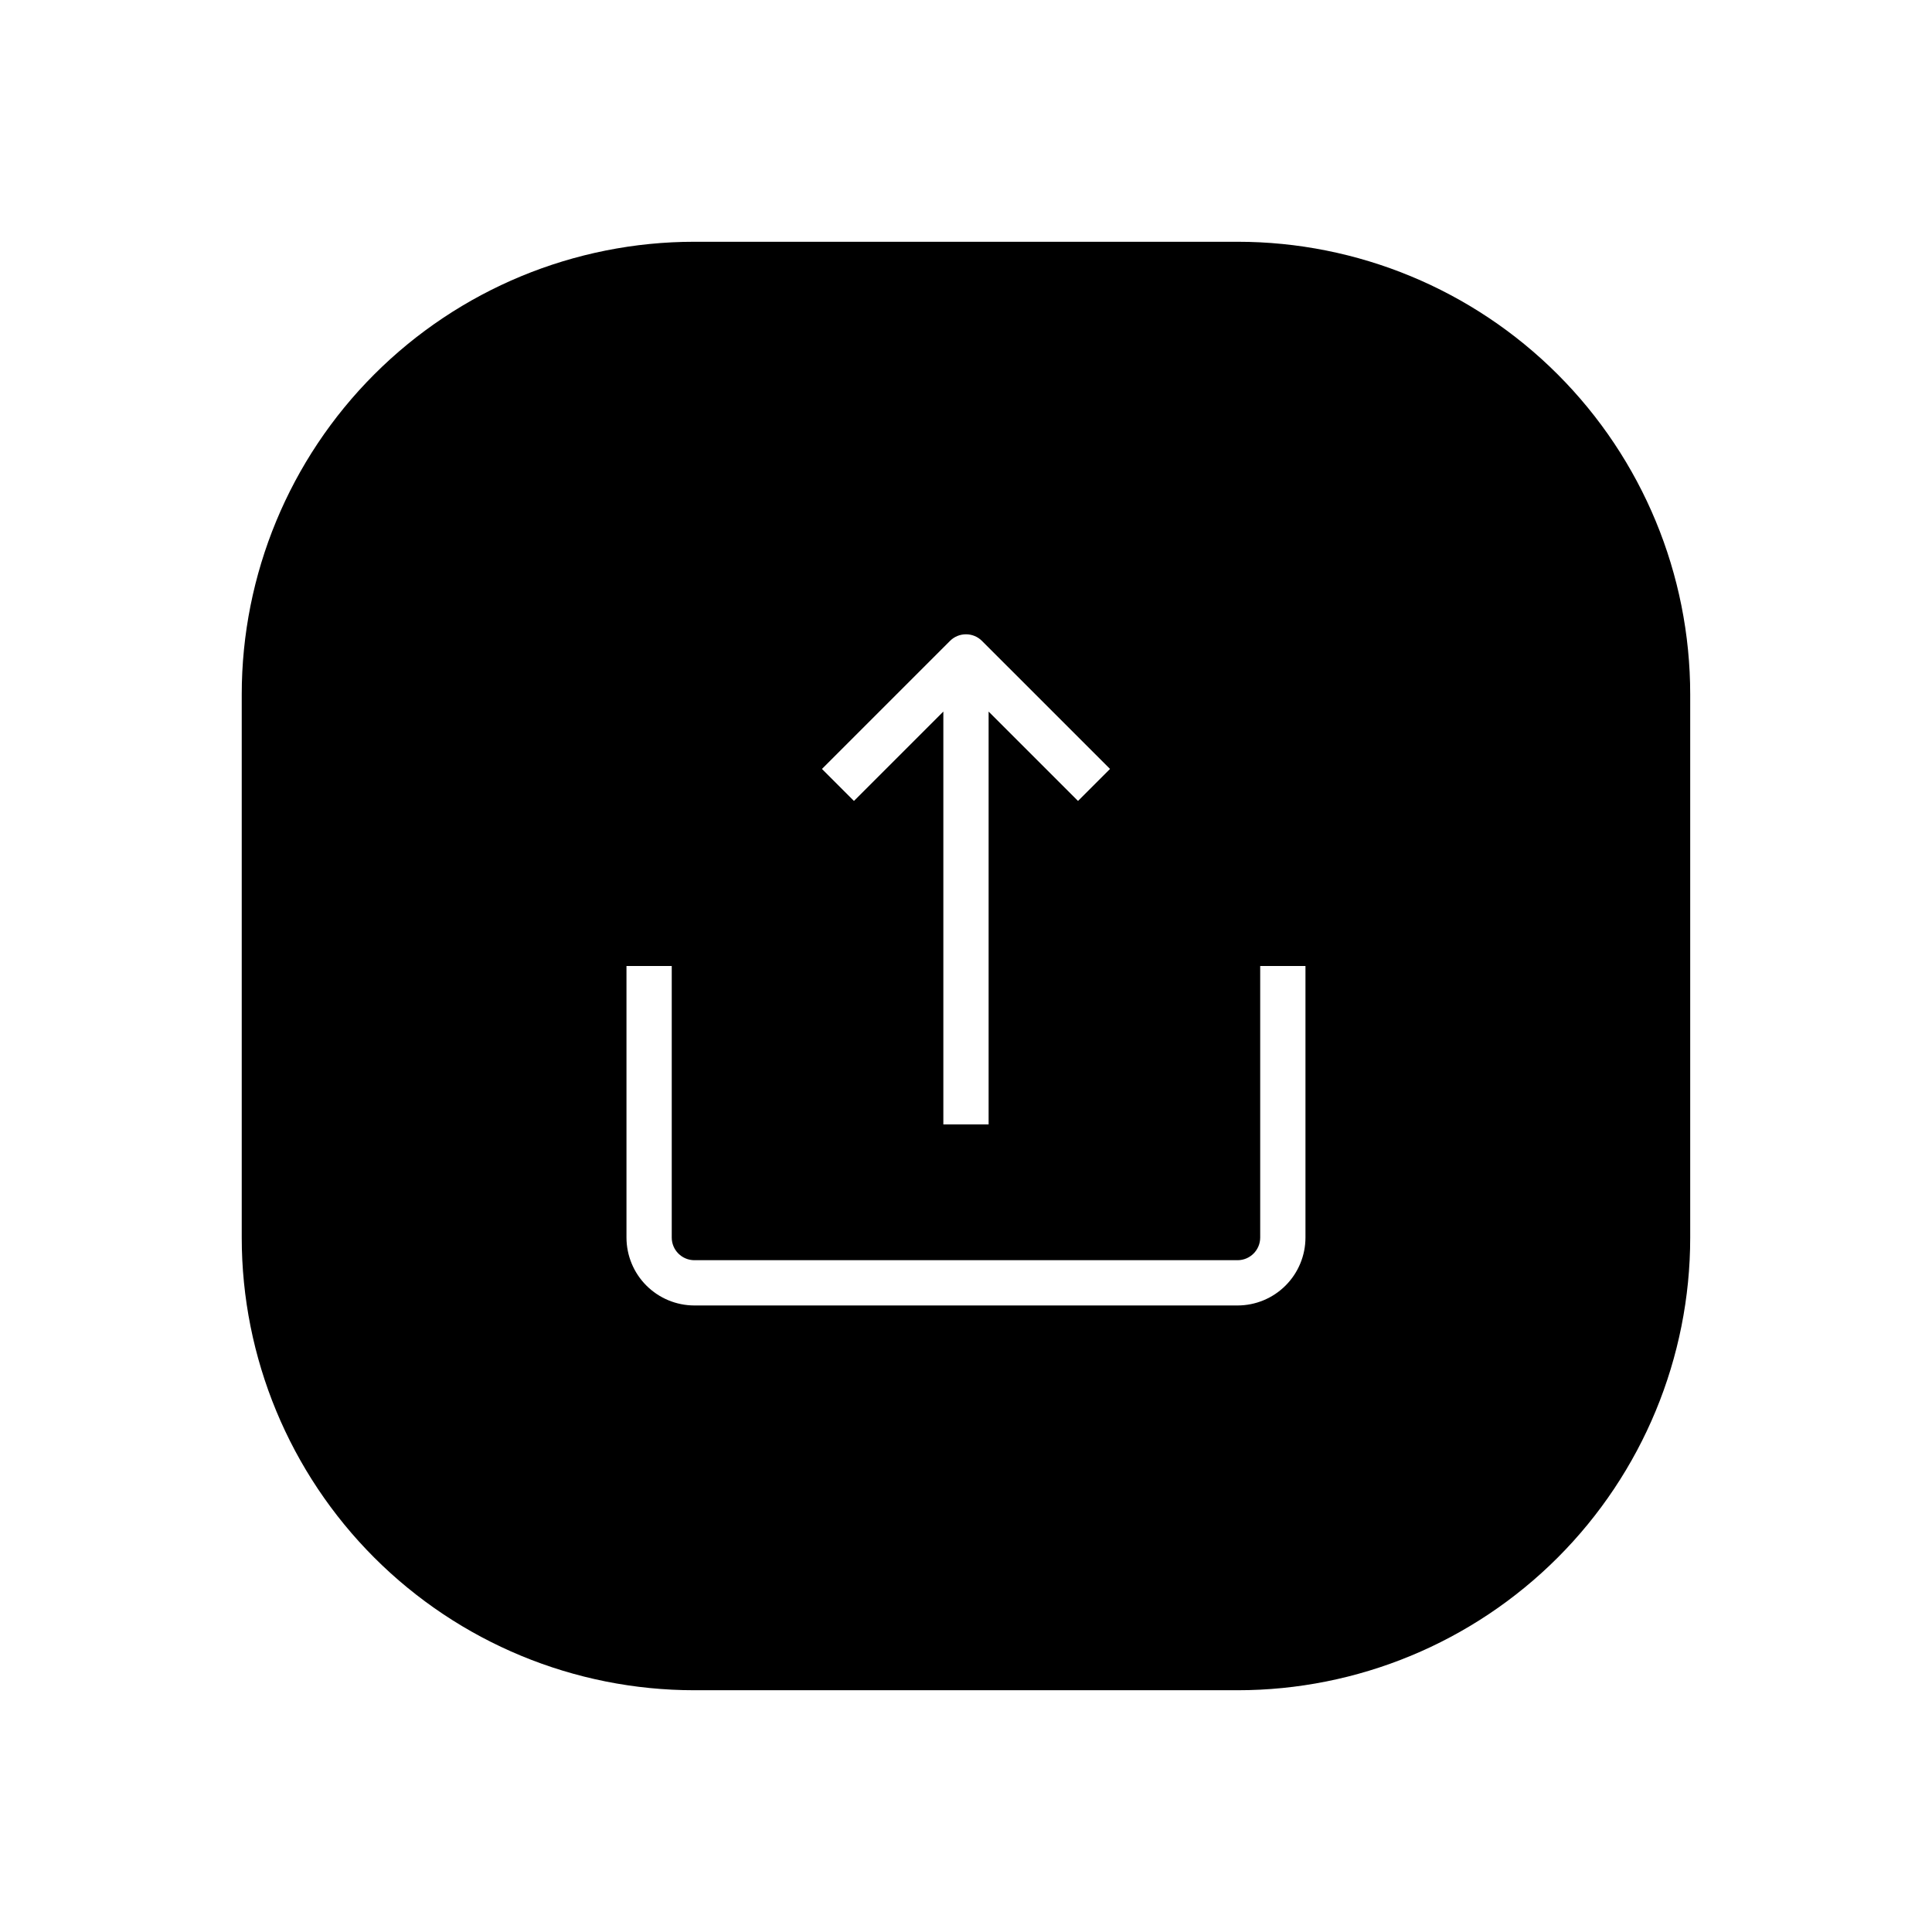
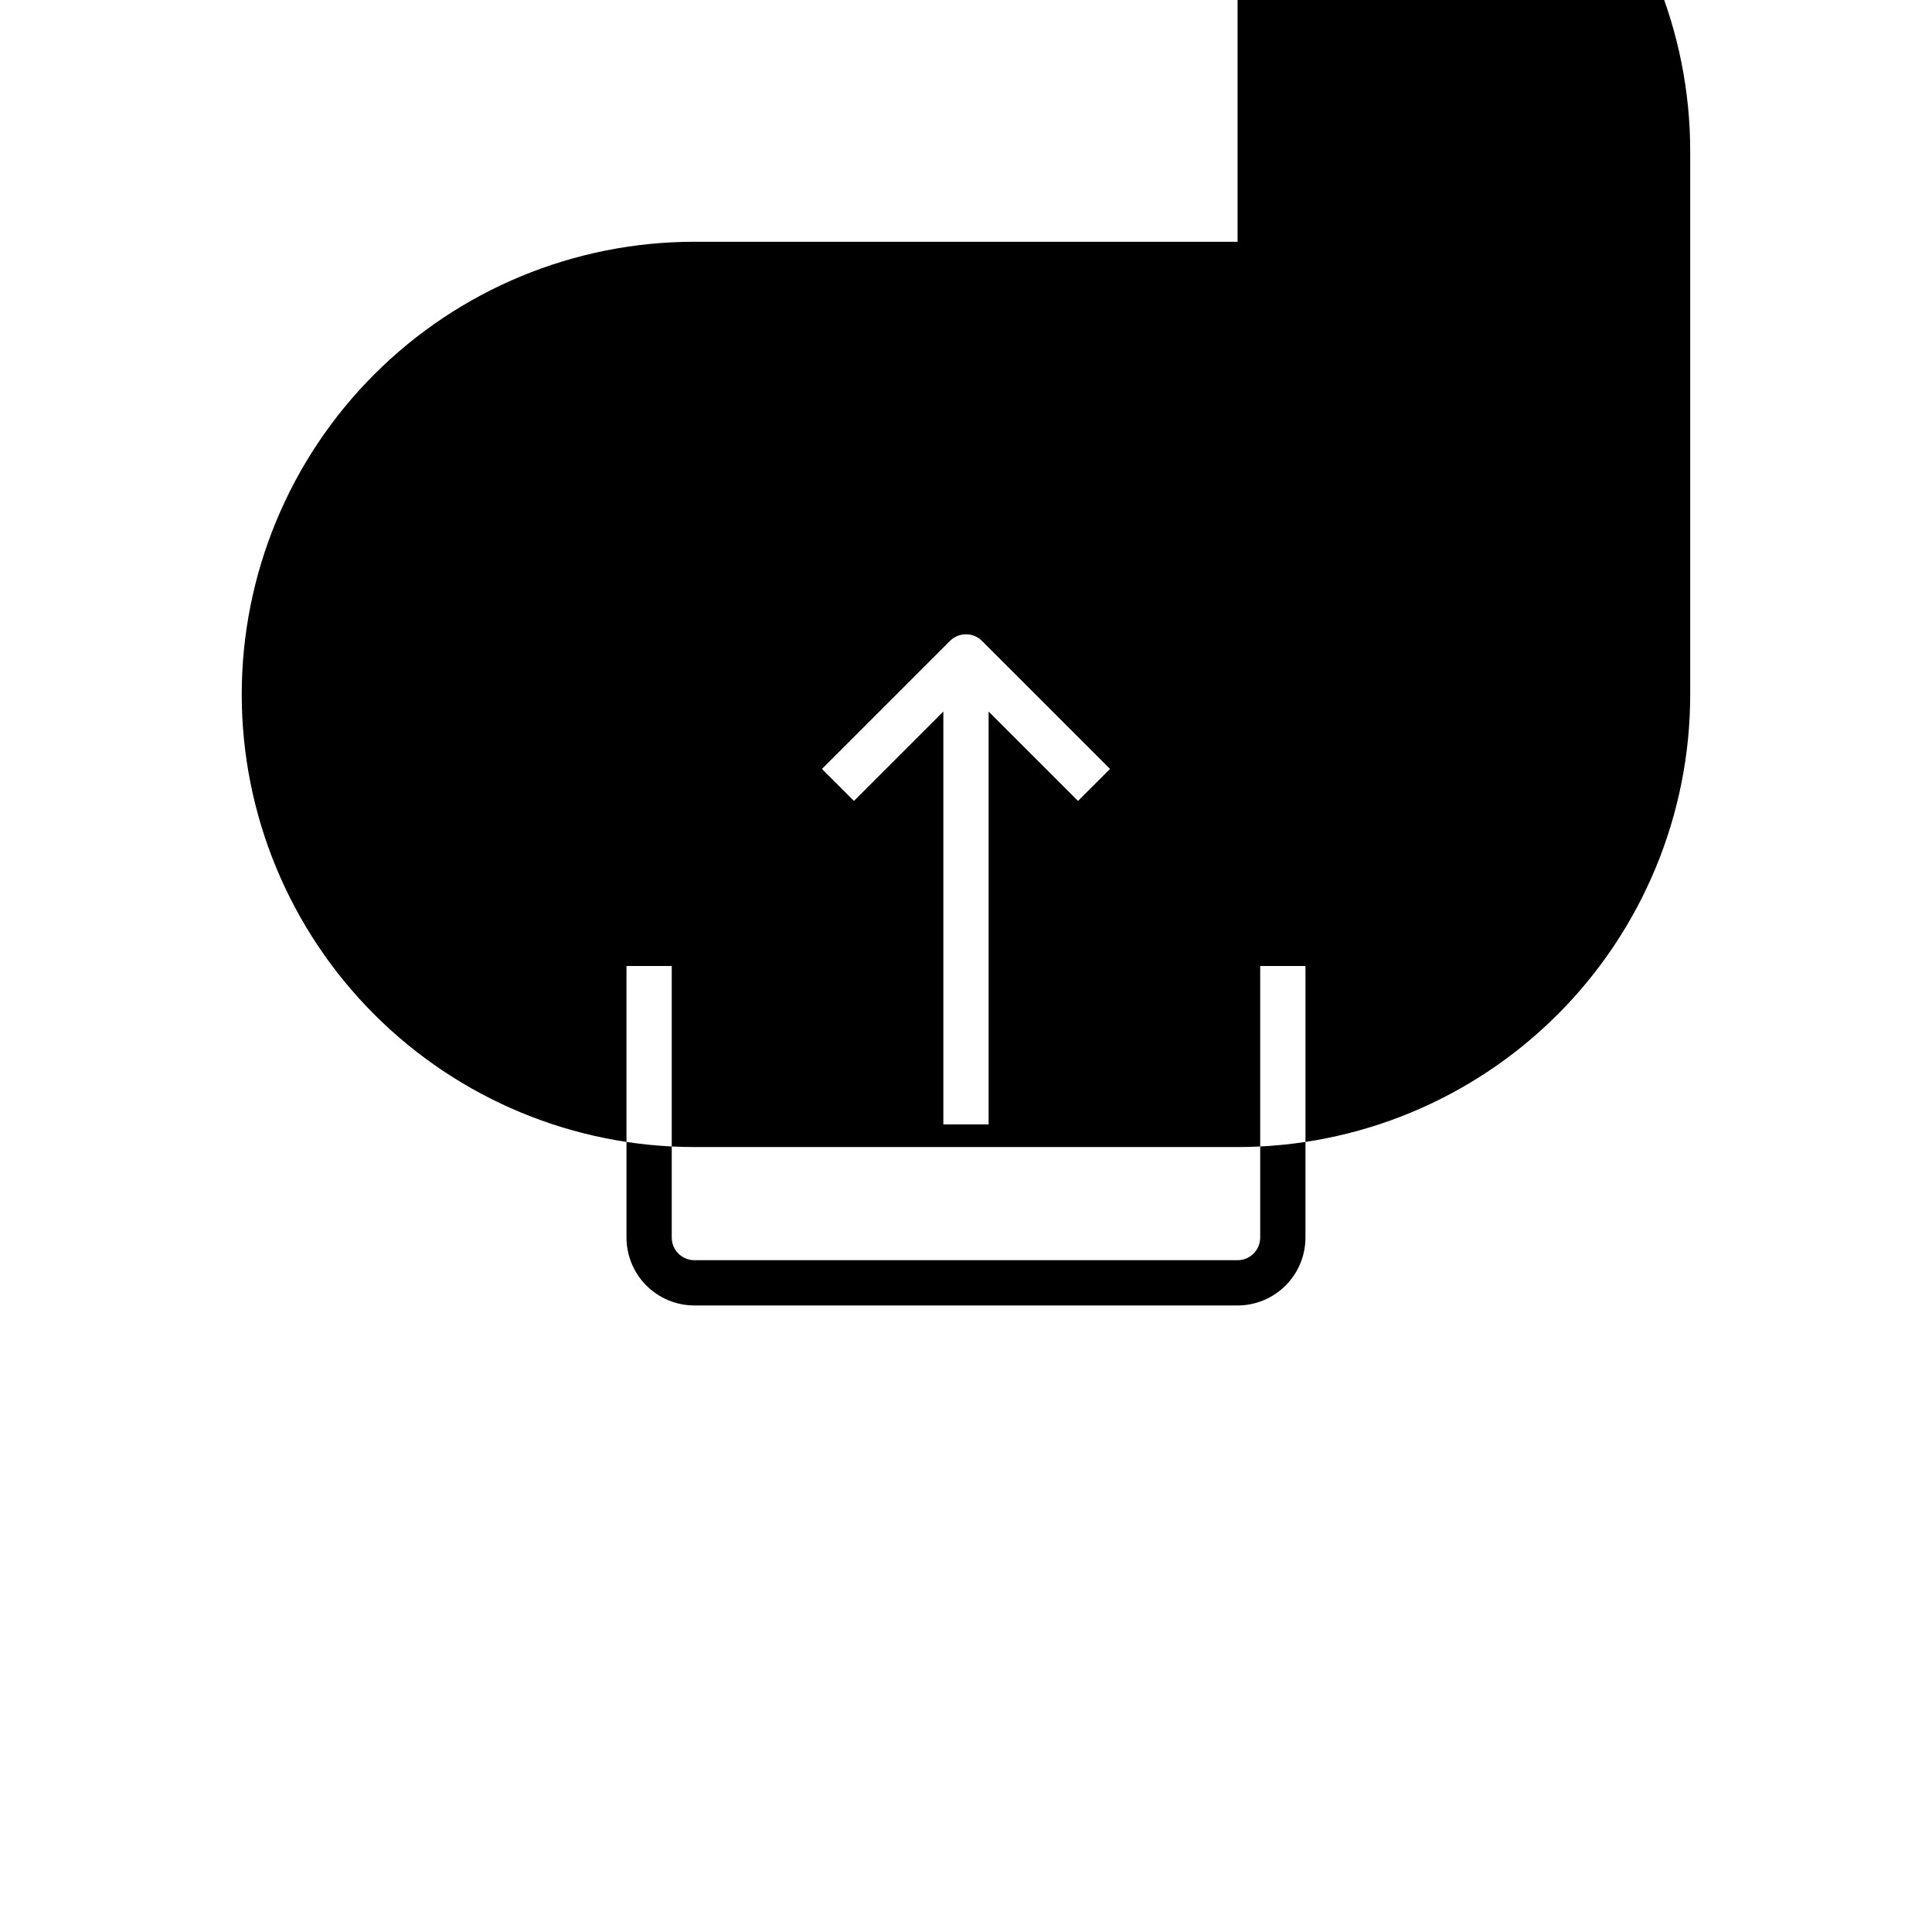
<svg xmlns="http://www.w3.org/2000/svg" fill="#000000" width="800px" height="800px" version="1.1" viewBox="144 144 512 512">
-   <path d="m471.97 208.07h-143.95c-31.816 0-62.328 12.641-84.824 35.133-22.492 22.496-35.133 53.008-35.133 84.824v143.95c0 31.812 12.641 62.324 35.133 84.82 22.496 22.496 53.008 35.133 84.824 35.133h143.95c31.812 0 62.324-12.637 84.82-35.133 22.496-22.496 35.133-53.008 35.133-84.82v-143.95c0-31.816-12.637-62.328-35.133-84.824-22.496-22.492-53.008-35.133-84.82-35.133zm-76.215 105.78c2.344-2.34 6.141-2.34 8.48 0l33.93 33.926-8.48 8.48-23.691-23.688v109.41h-11.996v-109.41l-23.691 23.688-8.48-8.48zm94.207 158.12c-0.004 4.769-1.902 9.344-5.277 12.715-3.371 3.375-7.945 5.273-12.715 5.277h-143.95c-4.773-0.004-9.344-1.902-12.719-5.277-3.375-3.371-5.269-7.945-5.277-12.715v-71.973h11.996v71.973c0.004 3.309 2.688 5.992 6 5.996h143.95c3.309-0.004 5.992-2.688 5.996-5.996v-71.973h11.996z" />
+   <path d="m471.97 208.07h-143.95c-31.816 0-62.328 12.641-84.824 35.133-22.492 22.496-35.133 53.008-35.133 84.824c0 31.812 12.641 62.324 35.133 84.82 22.496 22.496 53.008 35.133 84.824 35.133h143.95c31.812 0 62.324-12.637 84.82-35.133 22.496-22.496 35.133-53.008 35.133-84.82v-143.95c0-31.816-12.637-62.328-35.133-84.824-22.496-22.492-53.008-35.133-84.82-35.133zm-76.215 105.78c2.344-2.34 6.141-2.34 8.48 0l33.93 33.926-8.48 8.48-23.691-23.688v109.41h-11.996v-109.41l-23.691 23.688-8.48-8.48zm94.207 158.12c-0.004 4.769-1.902 9.344-5.277 12.715-3.371 3.375-7.945 5.273-12.715 5.277h-143.95c-4.773-0.004-9.344-1.902-12.719-5.277-3.375-3.371-5.269-7.945-5.277-12.715v-71.973h11.996v71.973c0.004 3.309 2.688 5.992 6 5.996h143.95c3.309-0.004 5.992-2.688 5.996-5.996v-71.973h11.996z" />
</svg>